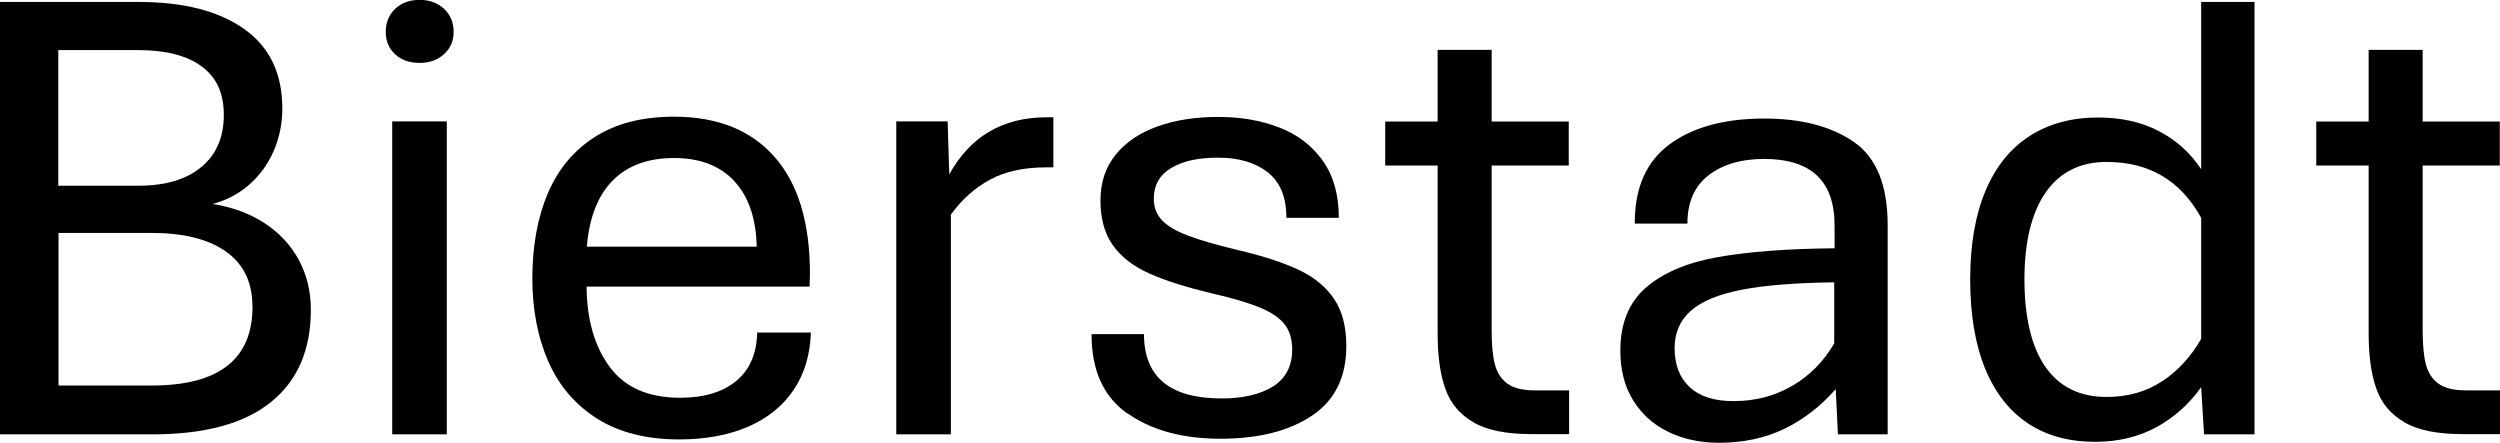
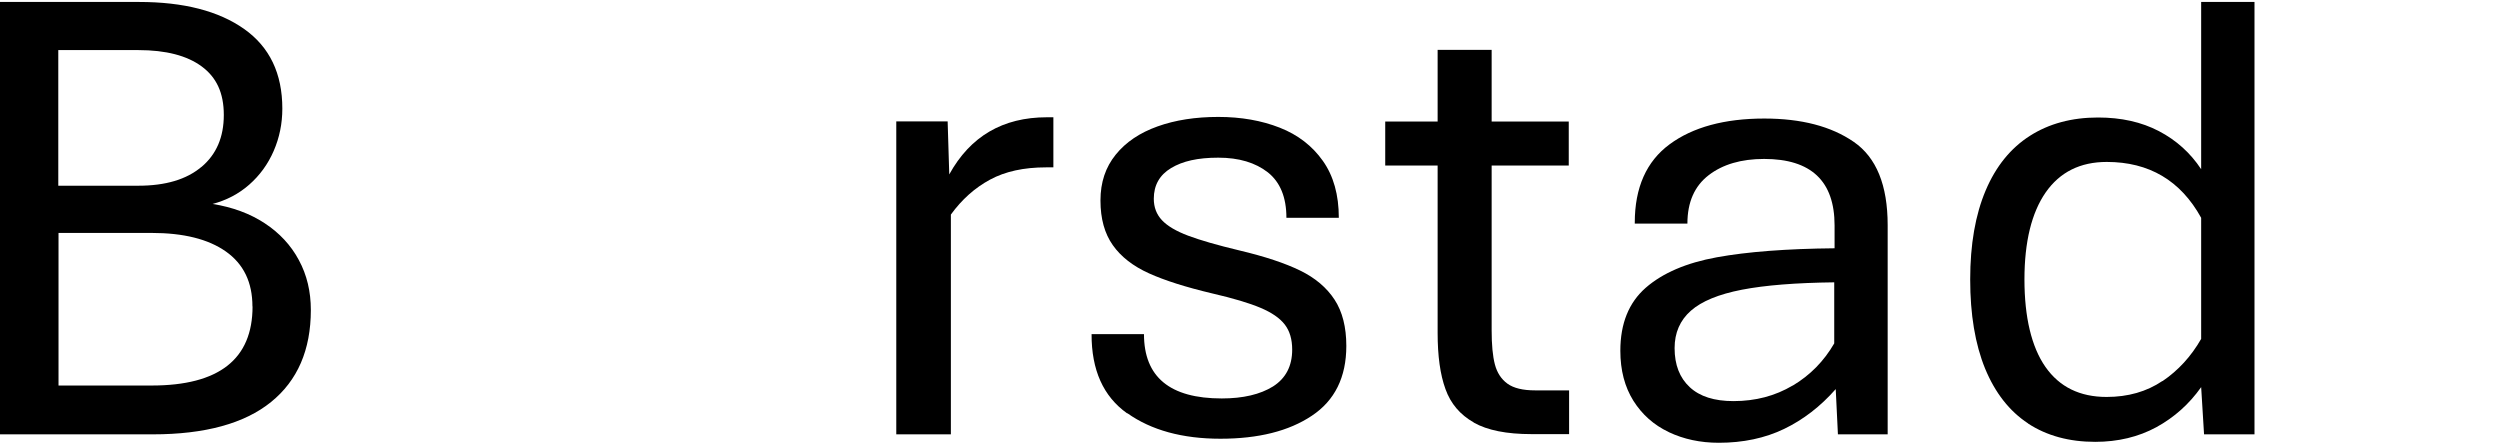
<svg xmlns="http://www.w3.org/2000/svg" id="Ebene_1" data-name="Ebene 1" viewBox="0 0 216.59 38.35">
  <path d="m12.05.17c3.86,0,6.89.78,9.1,2.34,2.21,1.56,3.31,3.86,3.31,6.9,0,1.3-.25,2.52-.75,3.67-.5,1.15-1.21,2.12-2.12,2.92-.91.8-1.97,1.35-3.17,1.67,1.73.28,3.23.83,4.51,1.67s2.27,1.9,2.96,3.19c.7,1.29,1.04,2.73,1.04,4.33,0,3.45-1.15,6.11-3.45,7.97-2.3,1.86-5.72,2.8-10.24,2.8H0V.17h12.05Zm5.41,14.29c1.29-1.09,1.93-2.58,1.93-4.5s-.64-3.26-1.91-4.2-3.1-1.42-5.5-1.42h-6.93v11.75h6.93c2.36,0,4.18-.54,5.47-1.63Zm4.41,12.09c0-2.1-.77-3.68-2.3-4.76-1.53-1.08-3.68-1.61-6.44-1.61H5.07v13.22h8.07c5.83,0,8.74-2.28,8.74-6.85Z" />
-   <path d="m34.23,4.7c-.54-.5-.81-1.15-.81-1.95s.27-1.46.81-1.98c.54-.52,1.24-.78,2.12-.78s1.58.26,2.13.78c.55.52.82,1.18.82,1.98s-.27,1.42-.82,1.93c-.55.51-1.26.77-2.13.77s-1.58-.25-2.12-.75Zm-.25,5.82h4.73v27.11h-4.73V10.52Z" />
-   <path d="m51.75,36.28c-1.9-1.2-3.32-2.85-4.24-4.95-.93-2.11-1.39-4.52-1.39-7.25s.45-5.25,1.35-7.35c.9-2.1,2.26-3.72,4.09-4.88,1.83-1.16,4.1-1.74,6.83-1.74,3.75,0,6.65,1.15,8.7,3.47,2.05,2.31,3.08,5.69,3.08,10.14l-.03,1.11h-19.32c.02,2.86.69,5.18,2,6.96,1.32,1.78,3.35,2.67,6.1,2.67,2.08,0,3.7-.49,4.87-1.46,1.17-.97,1.77-2.37,1.81-4.19h4.65c-.06,1.91-.55,3.56-1.48,4.95-.93,1.39-2.24,2.46-3.94,3.2-1.7.74-3.7,1.11-6,1.11-2.82,0-5.18-.6-7.08-1.79Zm11.86-20.6c-1.25-1.33-2.99-1.99-5.22-1.99s-4.04.65-5.32,1.96c-1.28,1.31-2.02,3.21-2.23,5.72h14.72c-.06-2.47-.71-4.36-1.96-5.69Z" />
  <path d="m82.1,10.52l.14,4.59c1.82-3.3,4.64-4.95,8.46-4.95h.56v4.34h-.64c-1.91,0-3.53.35-4.84,1.06-1.32.71-2.45,1.72-3.4,3.03v19.04h-4.73V10.52h4.45Z" />
  <path d="m97.65,35.81c-2.07-1.47-3.09-3.76-3.08-6.86h4.54c0,3.71,2.24,5.57,6.74,5.57,1.85,0,3.33-.35,4.44-1.04,1.1-.7,1.66-1.76,1.66-3.19,0-.89-.21-1.61-.64-2.17-.43-.56-1.13-1.04-2.1-1.45-.97-.41-2.37-.83-4.19-1.25-2.28-.54-4.11-1.12-5.48-1.74-1.37-.62-2.42-1.43-3.13-2.44-.71-1-1.07-2.29-1.07-3.87s.44-2.88,1.32-3.97c.88-1.09,2.09-1.9,3.63-2.45,1.54-.55,3.29-.82,5.26-.82s3.74.31,5.32.93c1.58.62,2.82,1.58,3.74,2.88.92,1.3,1.38,2.94,1.38,4.93h-4.54c0-1.78-.54-3.09-1.61-3.94-1.08-.84-2.5-1.27-4.29-1.27s-3.09.3-4.09.9-1.5,1.49-1.5,2.66c0,.74.24,1.36.71,1.86.47.5,1.23.95,2.27,1.34,1.04.39,2.52.82,4.45,1.28,2.19.52,3.94,1.1,5.25,1.74,1.31.64,2.3,1.48,2.98,2.52.68,1.04,1.02,2.38,1.02,4.01,0,2.71-1,4.73-2.99,6.05-1.99,1.33-4.63,1.99-7.92,1.99s-5.99-.74-8.06-2.21Z" />
  <path d="m127.68,36.6c-1.18-.67-2-1.63-2.45-2.89-.46-1.26-.68-2.88-.68-4.87v-14.5h-4.54v-3.81h4.54v-6.21h4.68v6.21h6.68v3.81h-6.68v14.28c0,1.24.09,2.23.28,2.95.19.72.55,1.28,1.09,1.67.54.39,1.34.58,2.39.58h2.95v3.79h-3.26c-2.15,0-3.82-.33-5-1Z" />
  <path d="m144.57,37.43c-1.29-.61-2.31-1.52-3.06-2.71-.75-1.2-1.13-2.64-1.13-4.33,0-2.36.73-4.17,2.2-5.46,1.47-1.28,3.52-2.16,6.16-2.64,2.64-.48,6.04-.74,10.2-.78v-1.98c0-3.84-2.03-5.76-6.1-5.76-1.99,0-3.59.47-4.81,1.41s-1.84,2.33-1.84,4.19h-4.56v-.08c0-3.04,1.01-5.31,3.02-6.79,2.01-1.48,4.75-2.23,8.2-2.23,3.21,0,5.79.67,7.75,2.02s2.94,3.75,2.94,7.22v18.12h-4.31l-.19-3.92c-1.32,1.5-2.81,2.65-4.47,3.45-1.66.8-3.55,1.2-5.66,1.2-1.6,0-3.04-.31-4.33-.92Zm10.74-4.02c1.51-.9,2.71-2.12,3.6-3.66v-5.29c-3.32.04-5.99.25-8,.64s-3.49,1-4.42,1.82c-.94.83-1.41,1.91-1.41,3.24,0,1.45.44,2.57,1.31,3.38.87.81,2.13,1.21,3.79,1.21,1.91,0,3.62-.45,5.13-1.35Z" />
  <path d="m175.7,36.68c-1.61-1.06-2.85-2.64-3.72-4.75-.86-2.11-1.29-4.68-1.29-7.72s.45-5.61,1.34-7.71c.89-2.1,2.17-3.67,3.83-4.73,1.66-1.06,3.63-1.59,5.91-1.59,2,0,3.76.39,5.27,1.18,1.51.79,2.73,1.89,3.66,3.3V.17h4.62v37.46h-4.37l-.25-4.09c-1.04,1.47-2.33,2.62-3.88,3.47-1.55.84-3.32,1.27-5.3,1.27-2.26,0-4.2-.53-5.82-1.59Zm11.65-3.66c1.36-.92,2.48-2.14,3.35-3.66v-10.49c-1.78-3.23-4.51-4.84-8.18-4.84-2.3,0-4.06.88-5.29,2.64-1.22,1.76-1.84,4.28-1.84,7.54s.61,5.85,1.82,7.58c1.22,1.74,2.98,2.6,5.3,2.6,1.85,0,3.47-.46,4.83-1.38Z" />
-   <path d="m208.34,36.6c-1.18-.67-2-1.63-2.45-2.89-.46-1.26-.68-2.88-.68-4.87v-14.5h-4.54v-3.81h4.54v-6.21h4.68v6.21h6.68v3.81h-6.68v14.28c0,1.24.09,2.23.28,2.95.19.72.55,1.28,1.09,1.67.54.39,1.34.58,2.39.58h2.95v3.79h-3.26c-2.15,0-3.82-.33-5-1Z" />
</svg>